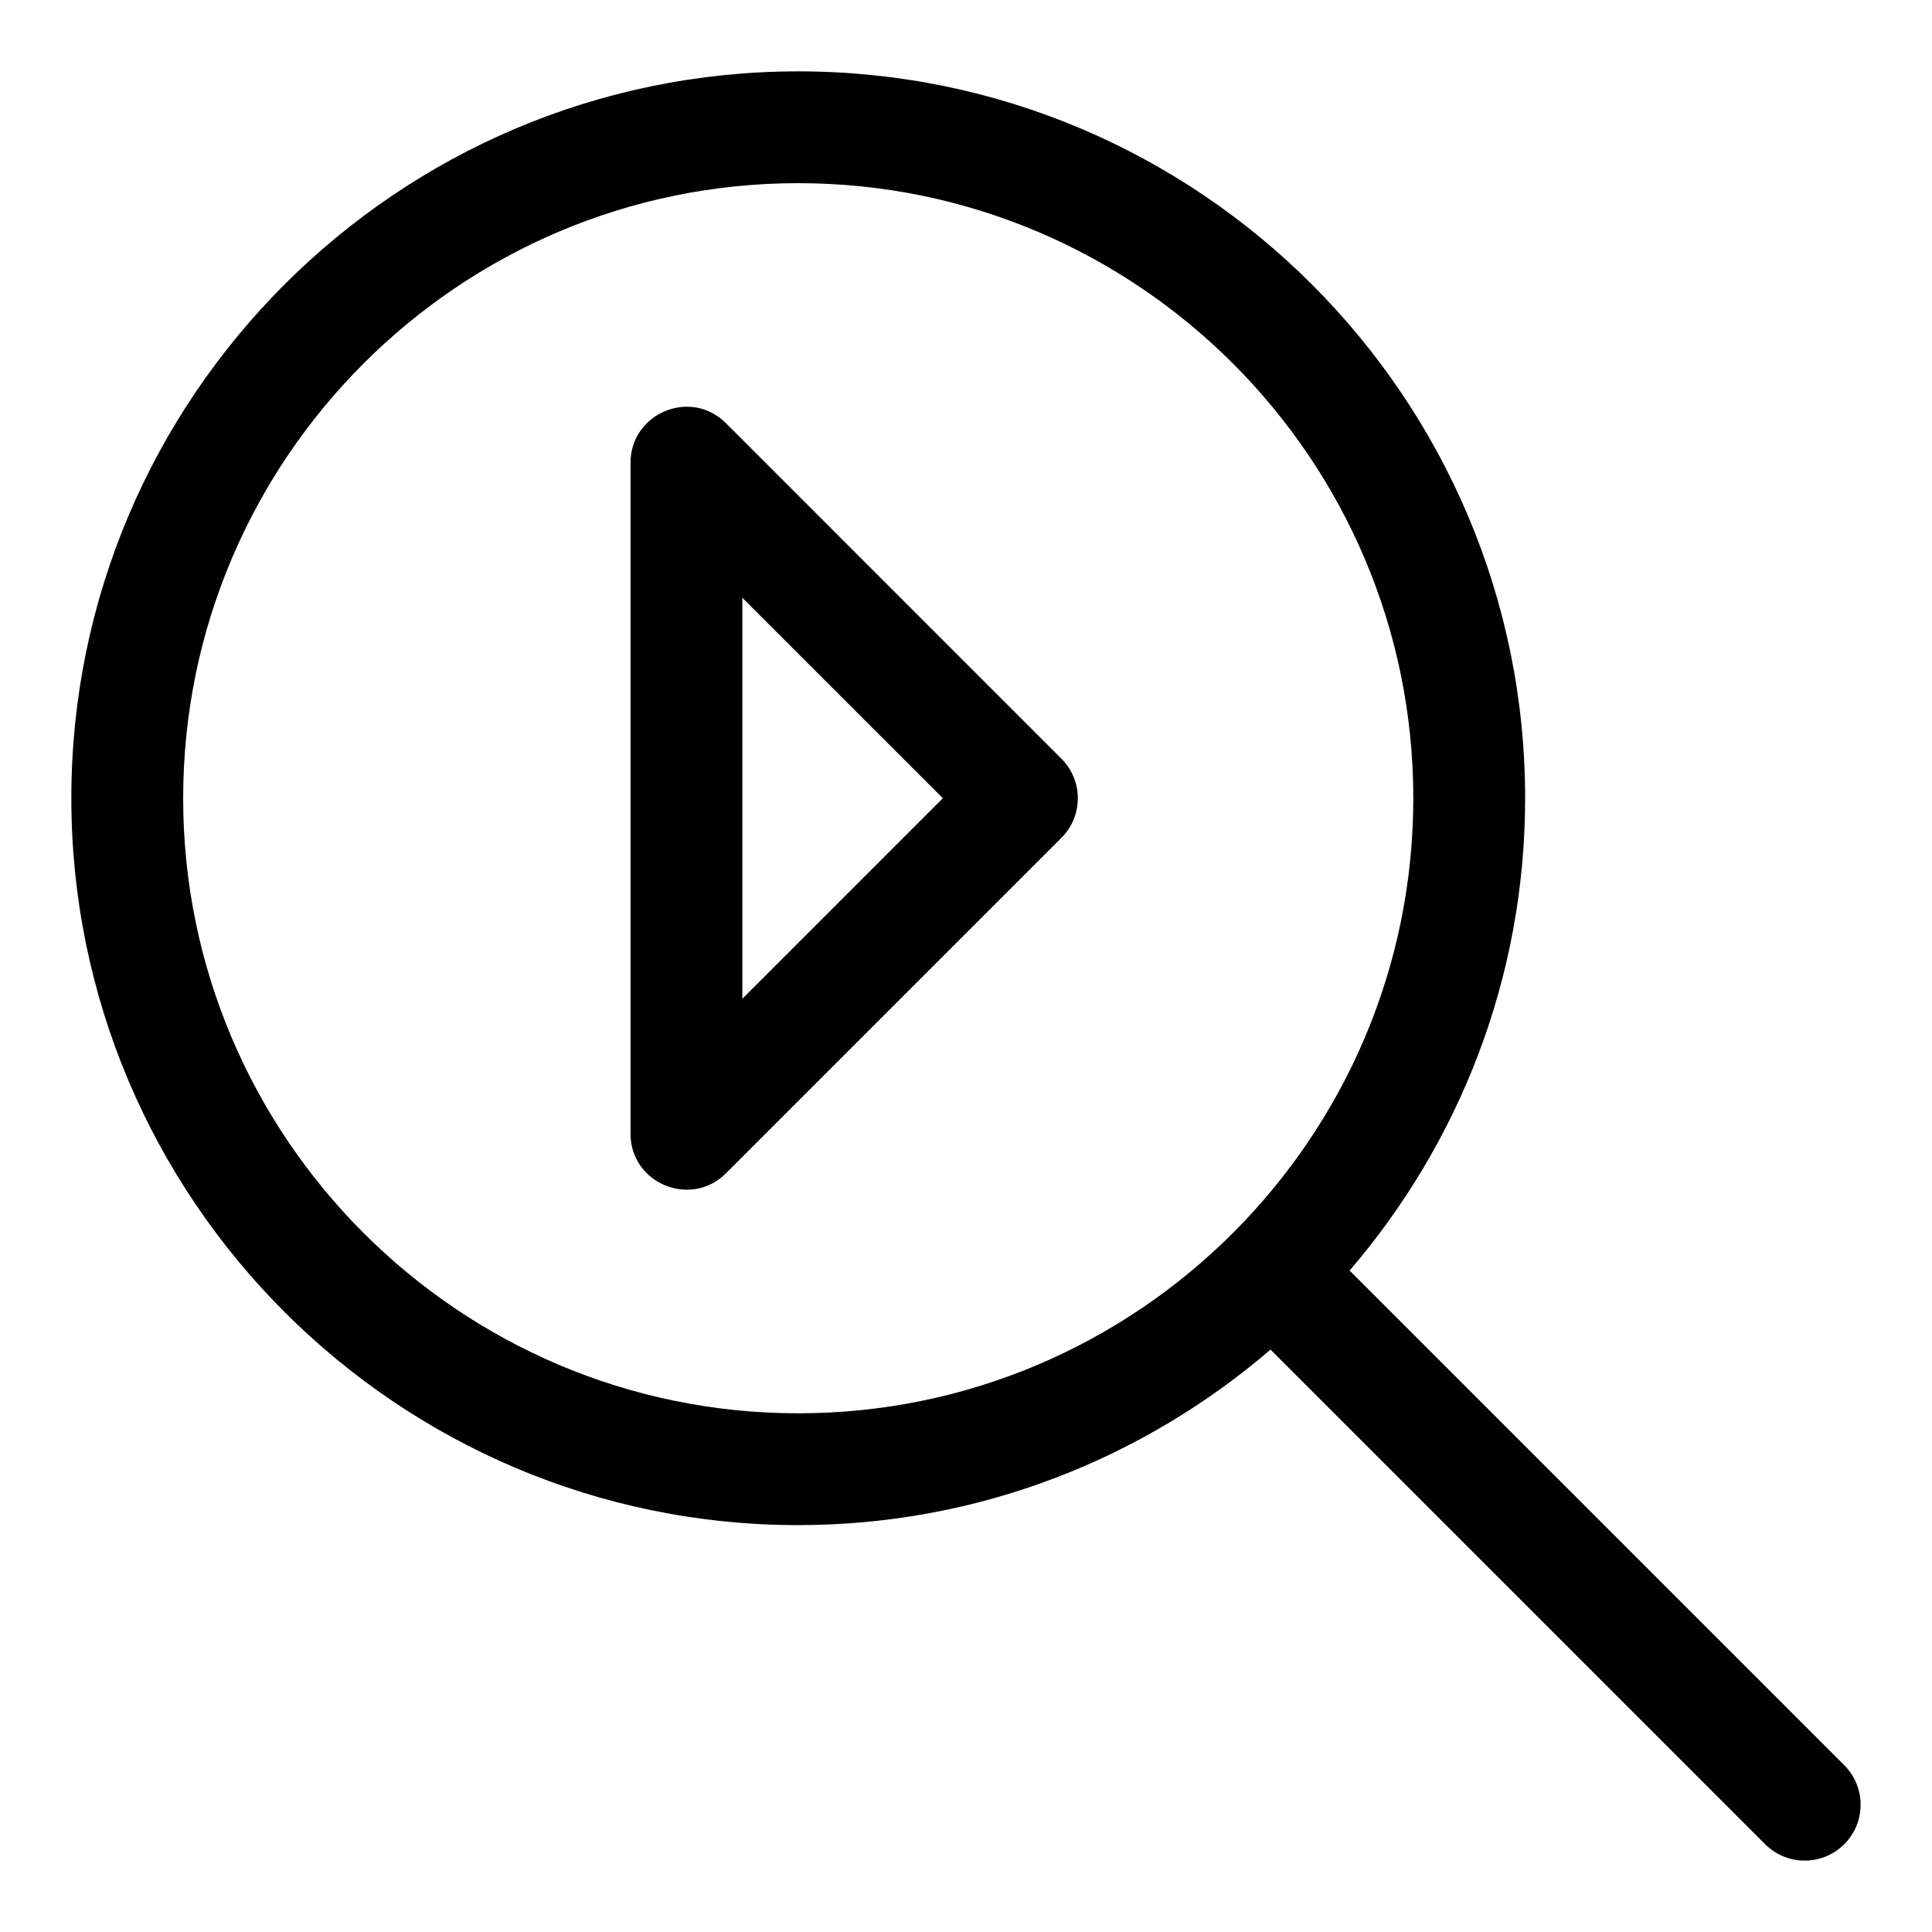
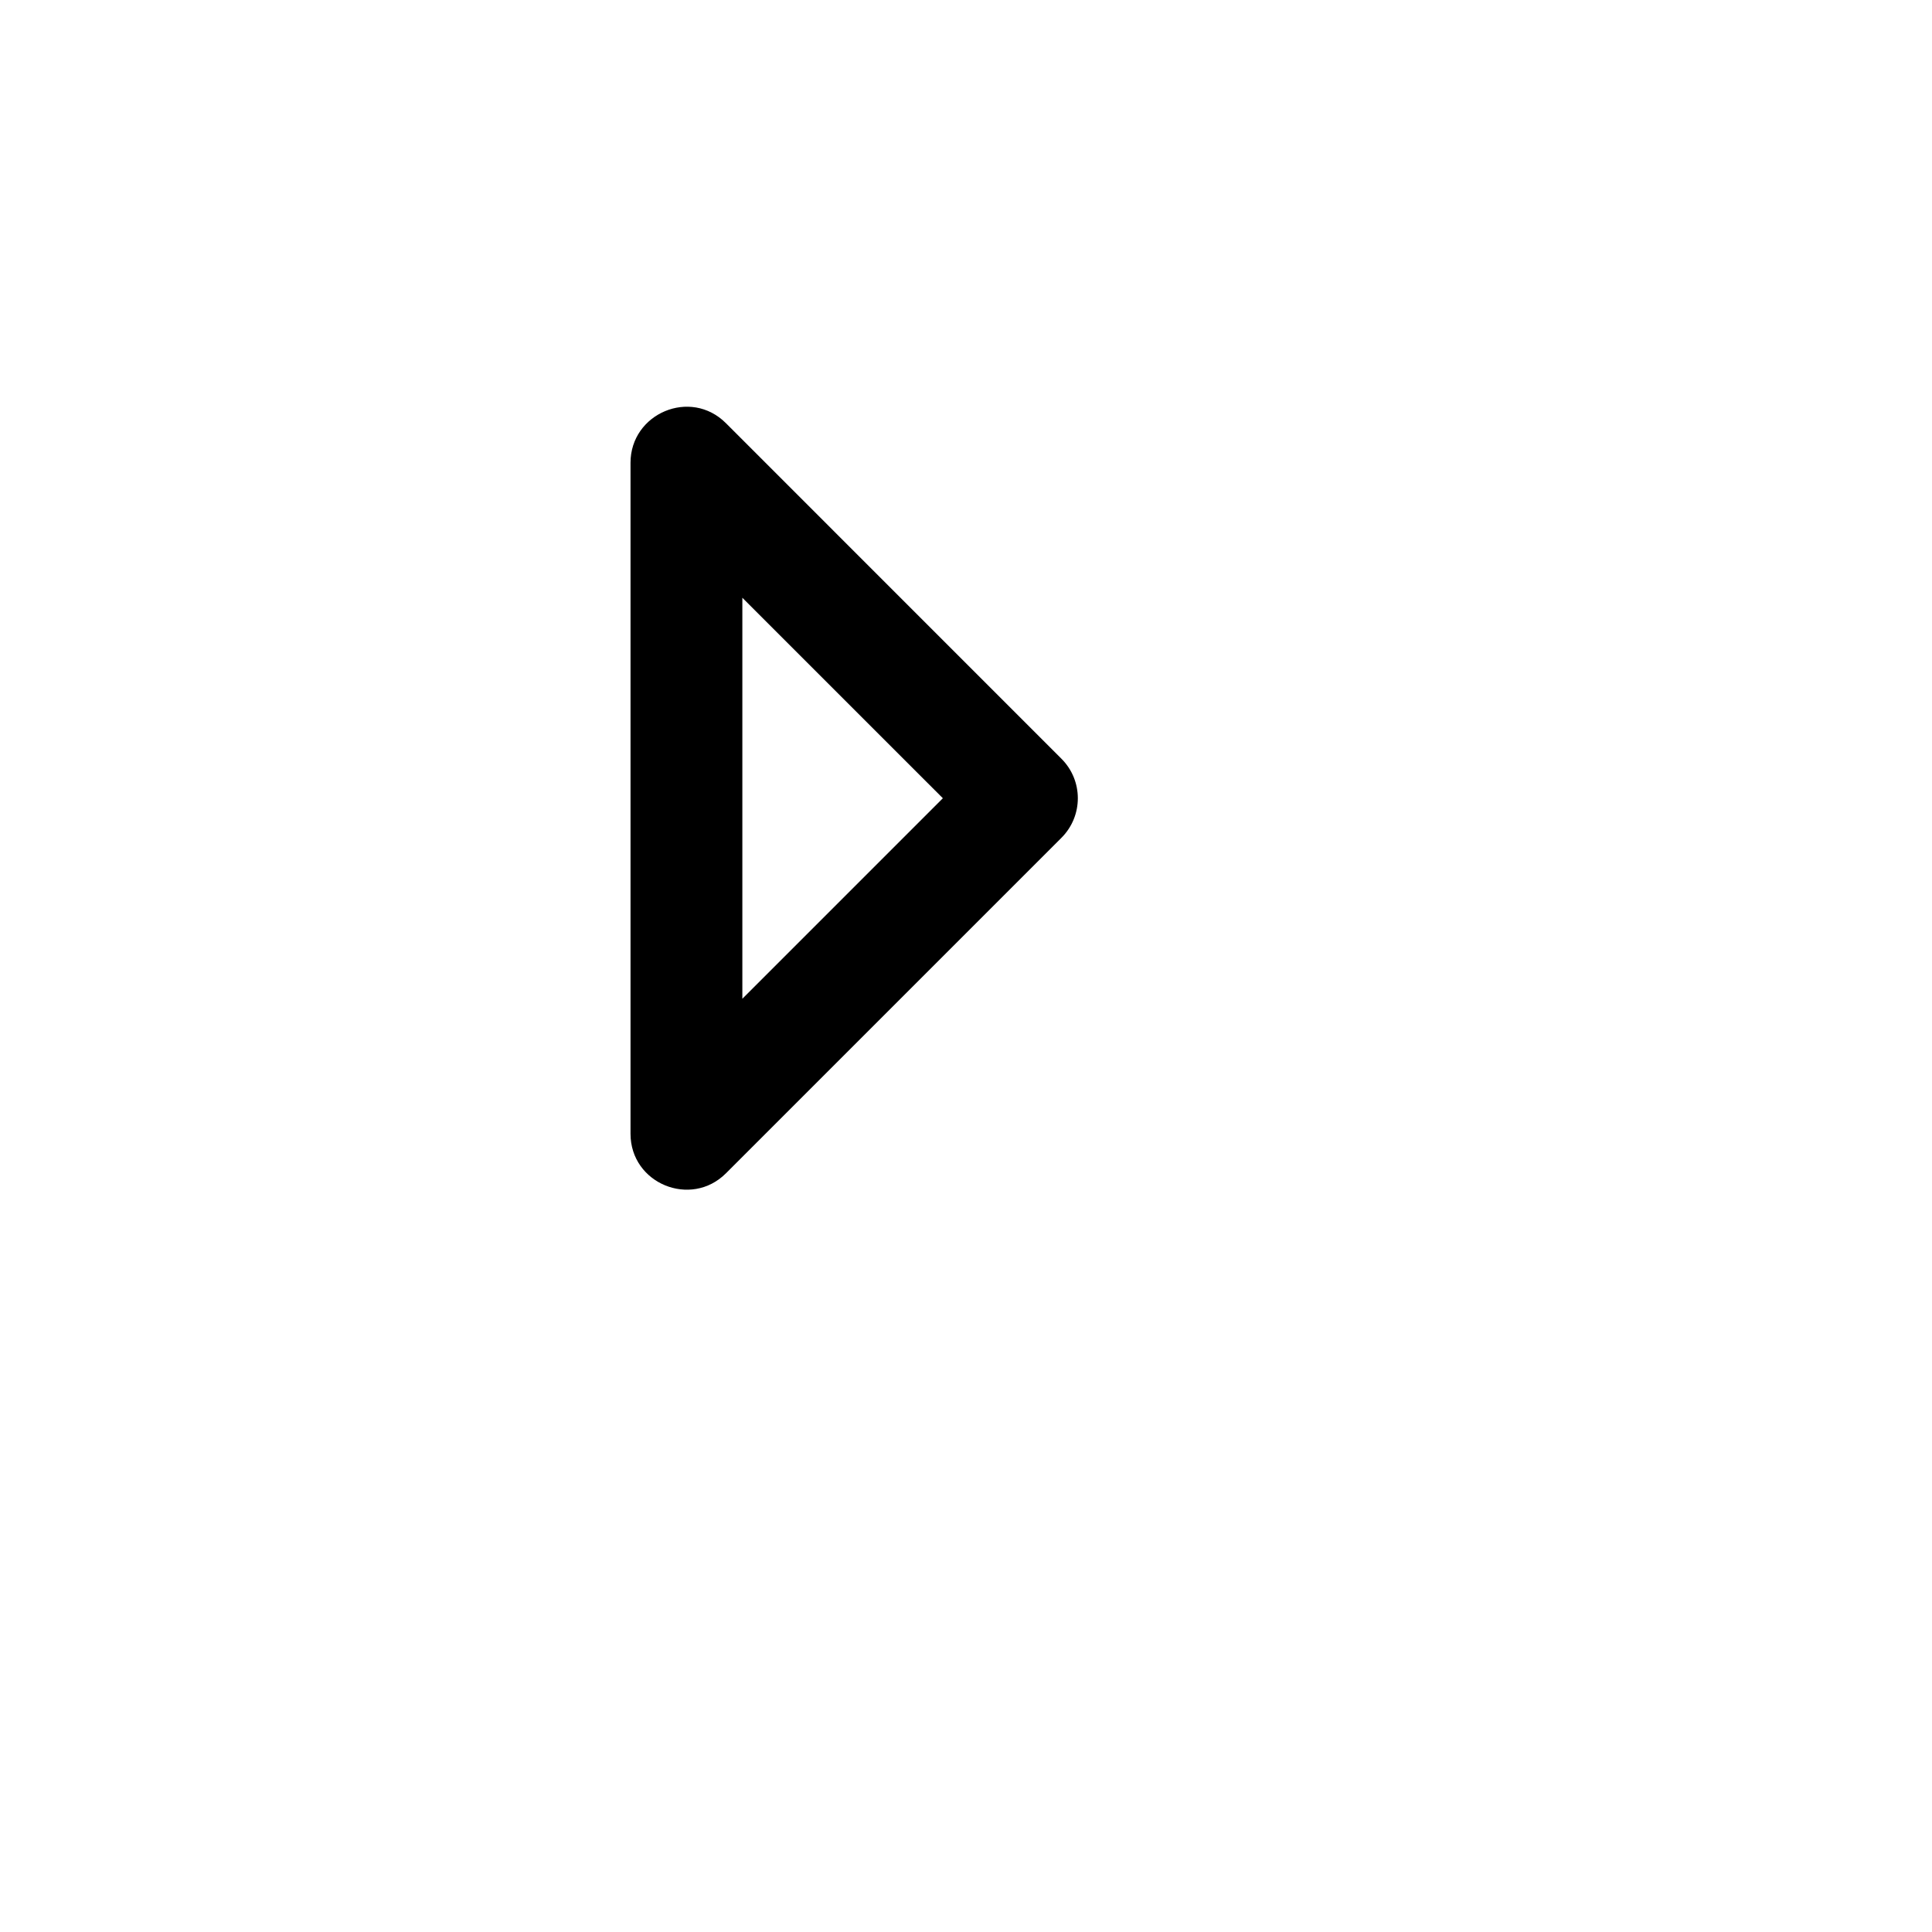
<svg xmlns="http://www.w3.org/2000/svg" fill="#000000" width="800px" height="800px" version="1.1" viewBox="144 144 512 512">
  <g>
-     <path d="m632.74 611.79-131.08-131.08c28.926-33.699 46.516-77.383 46.516-125.17 0-106.21-86.418-192.63-192.63-192.63-106.22 0-192.64 86.418-192.64 192.63 0 106.21 86.418 192.63 192.63 192.63 47.789 0 91.473-17.59 125.17-46.512l131.08 131.08c5.793 5.793 15.16 5.793 20.953 0 5.797-5.793 5.797-15.156 0-20.949zm-440.2-256.25c0-89.867 73.129-163 163-163 89.871 0 163 73.125 163 163 0 89.887-73.125 163-163 163-89.867 0.004-163-73.125-163-163z" />
    <path d="m336.39 256.16c-9.383-9.41-25.297-2.594-25.297 10.477v177.82c0 13.219 16.031 19.754 25.293 10.477l88.906-88.906c5.793-5.793 5.793-15.172 0-20.953zm4.34 152.52v-106.27l53.137 53.133z" />
  </g>
</svg>